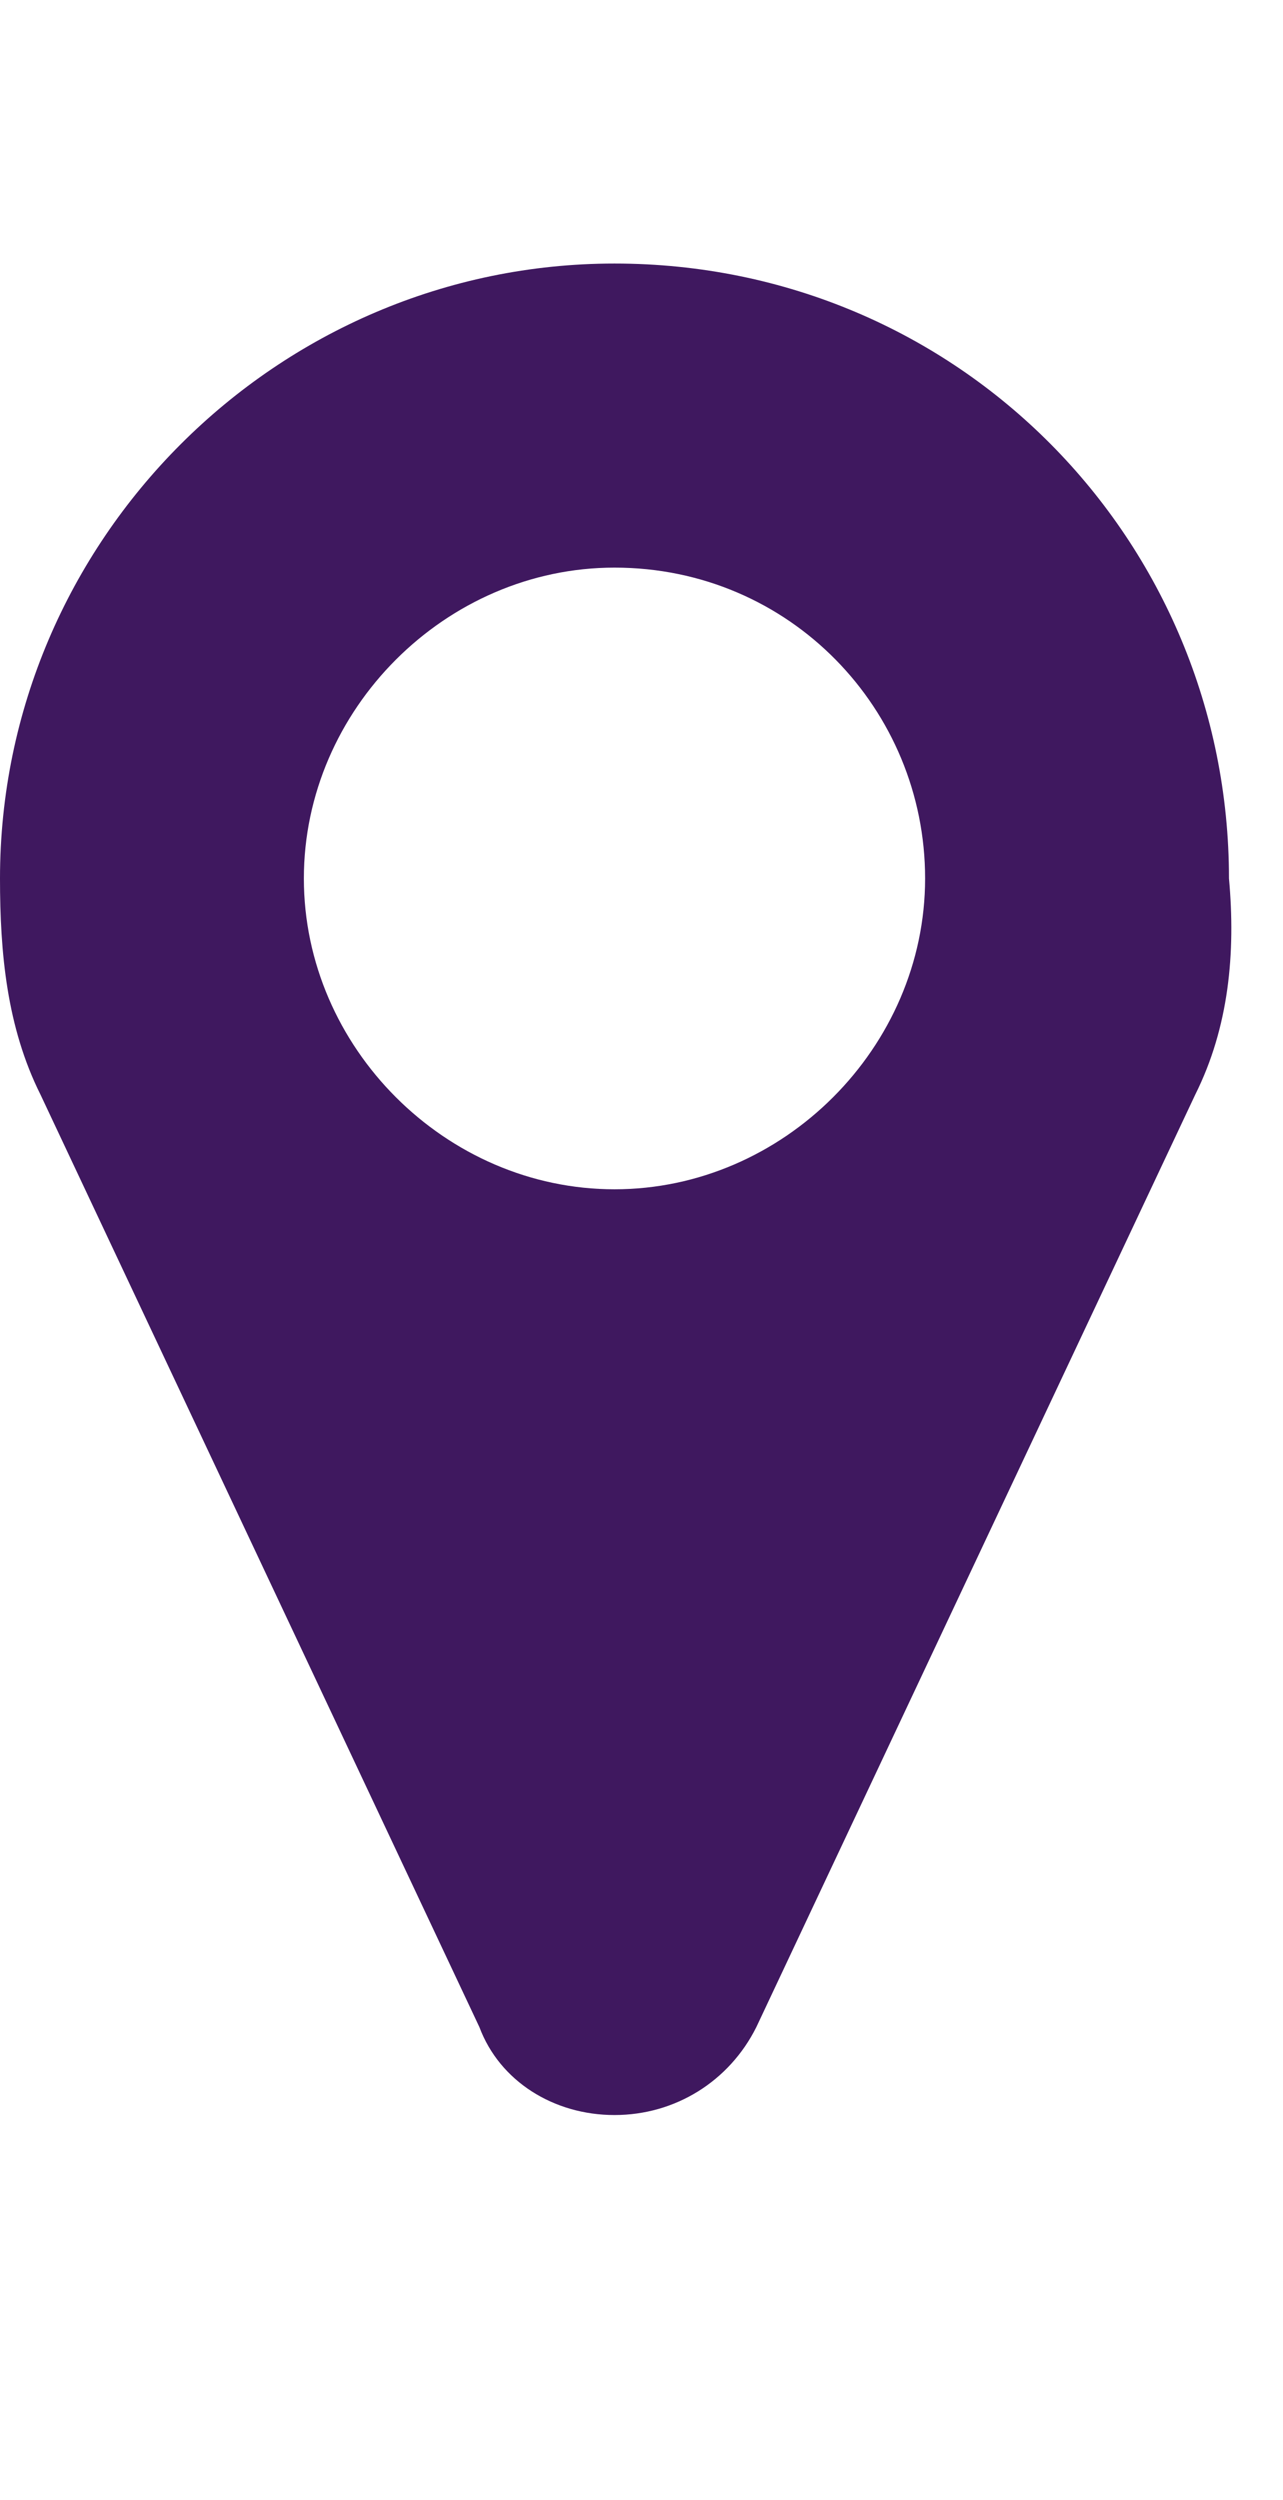
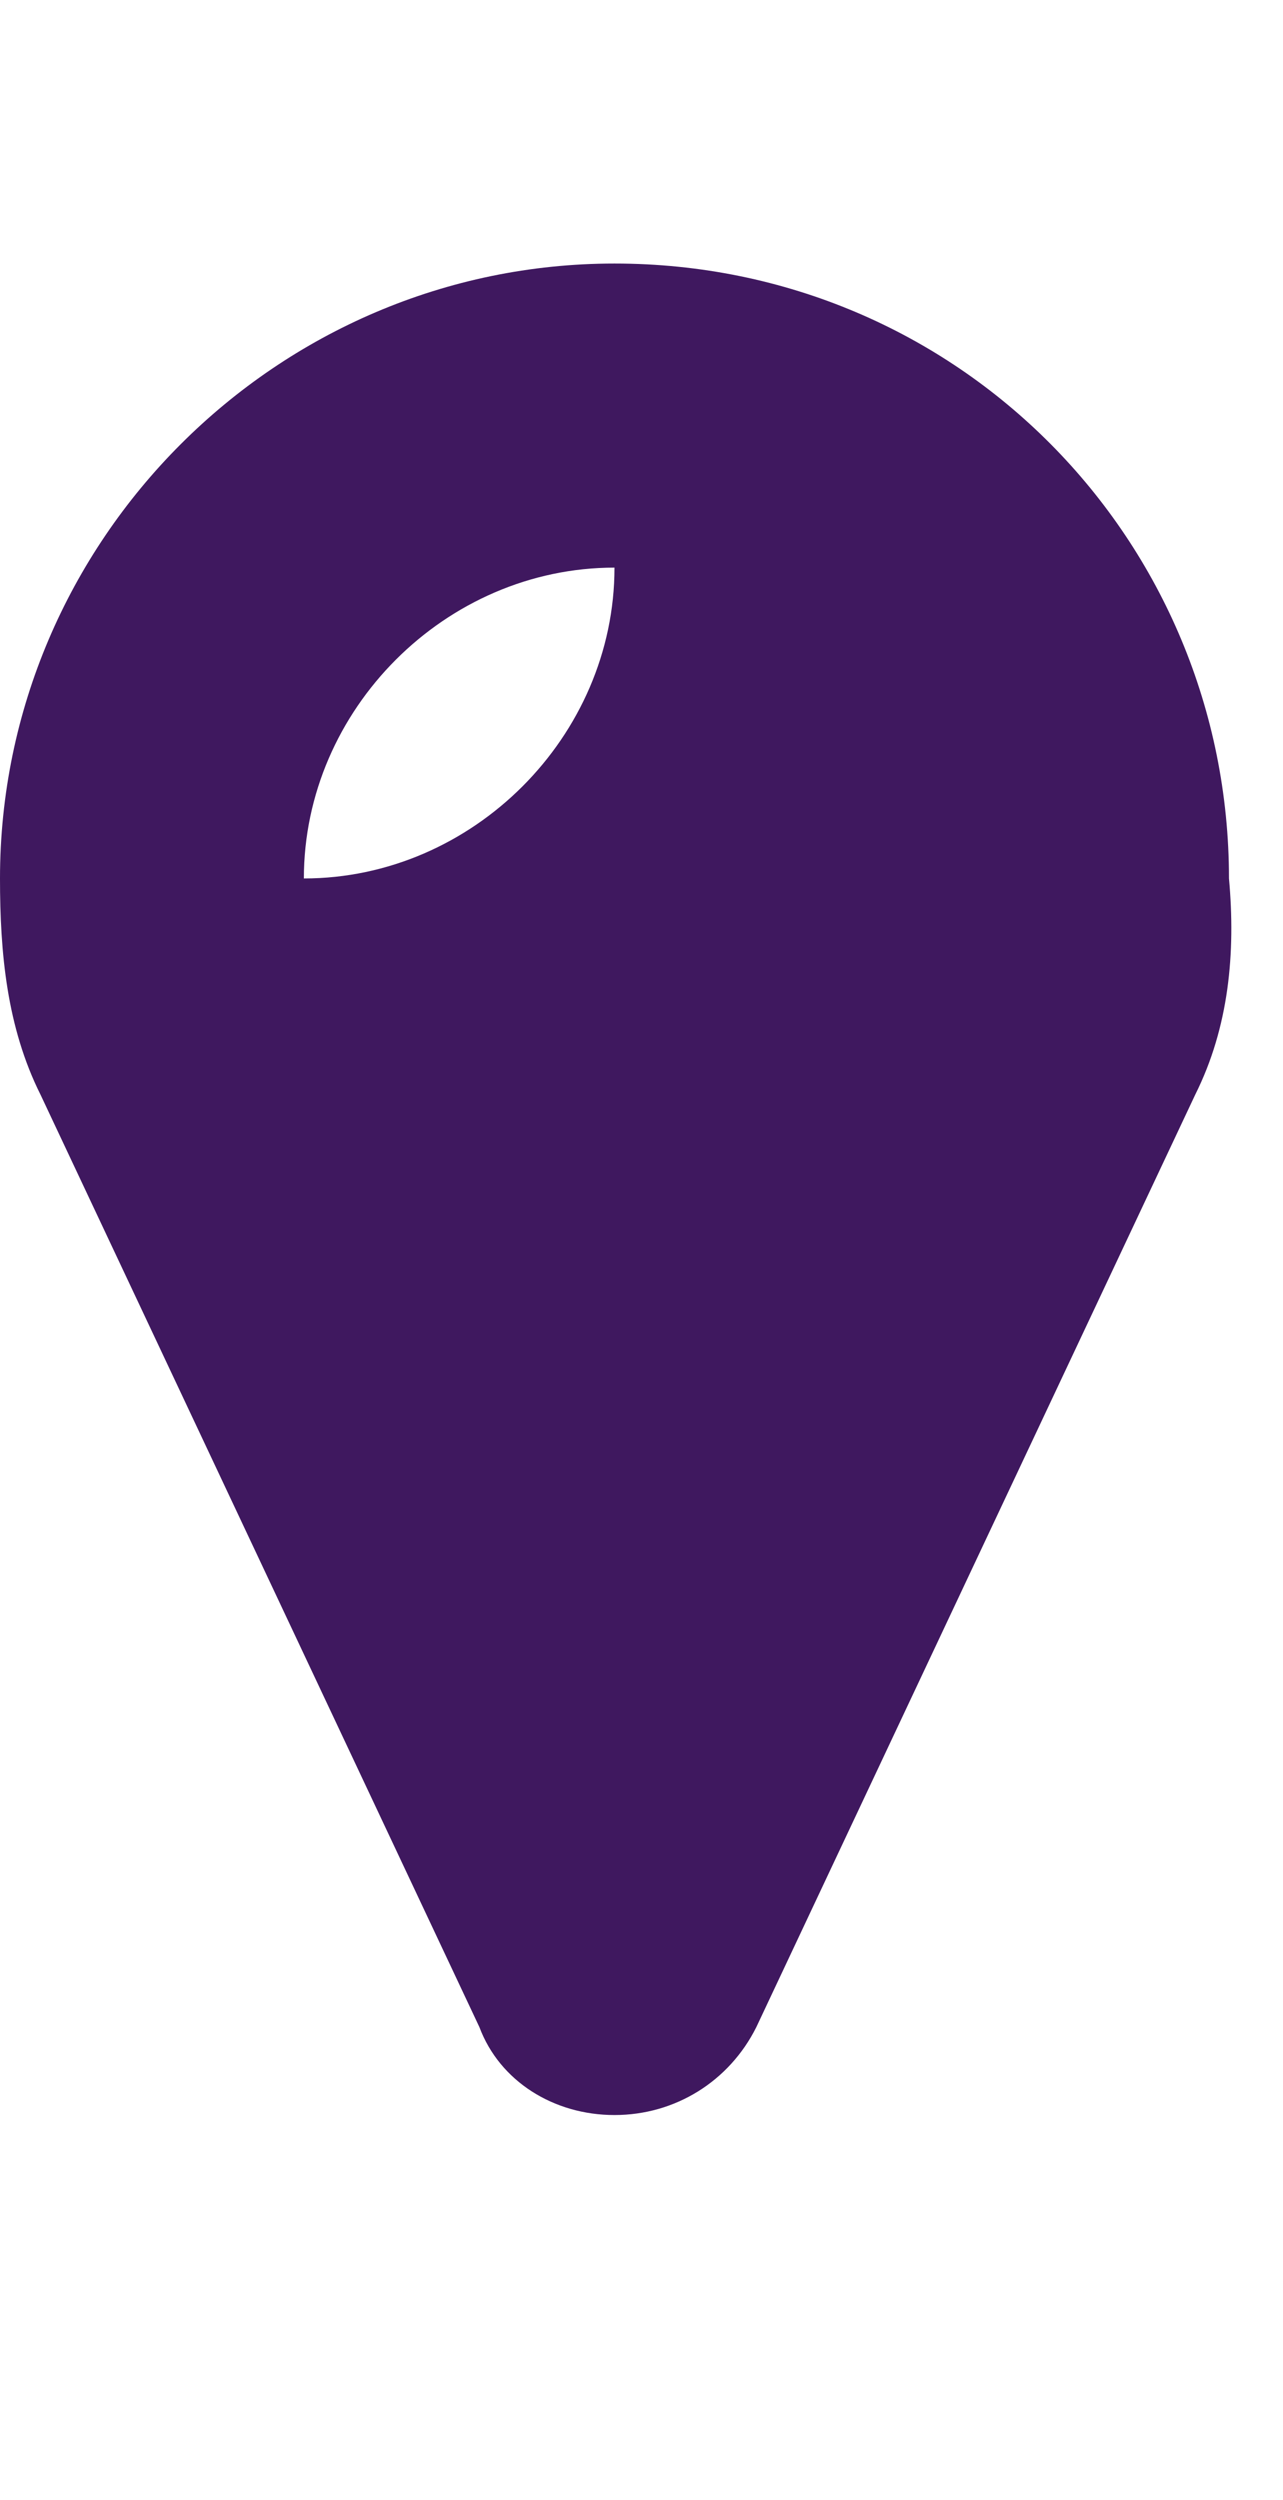
<svg xmlns="http://www.w3.org/2000/svg" width="19px" height="37px" version="1.1" id="Layer_1" x="0px" y="0px" viewBox="0 0 19 37" style="enable-background:new 0 0 19 37;" xml:space="preserve">
  <style type="text/css">
	.st0{enable-background:new    ;}
	.st1{fill:#3F185F;}
</style>
  <g id="Symbols">
    <g id="icon_x2F_pin--indigo">
      <g class="st0">
-         <path class="st1" d="M17.7,16.2L11.2,30c-0.4,0.8-1.2,1.3-2.1,1.3s-1.7-0.5-2-1.3L0.6,16.2C0.1,15.2,0,14.1,0,13     C0,8,4.1,3.9,9.1,3.9c5.1,0,9.1,4.1,9.1,9.1C18.3,14.1,18.2,15.2,17.7,16.2z M9.1,8.4c-2.5,0-4.6,2.1-4.6,4.6s2.1,4.6,4.6,4.6     c2.5,0,4.6-2.1,4.6-4.6S11.7,8.4,9.1,8.4z" />
+         <path class="st1" d="M17.7,16.2L11.2,30c-0.4,0.8-1.2,1.3-2.1,1.3s-1.7-0.5-2-1.3L0.6,16.2C0.1,15.2,0,14.1,0,13     C0,8,4.1,3.9,9.1,3.9c5.1,0,9.1,4.1,9.1,9.1C18.3,14.1,18.2,15.2,17.7,16.2z M9.1,8.4c-2.5,0-4.6,2.1-4.6,4.6c2.5,0,4.6-2.1,4.6-4.6S11.7,8.4,9.1,8.4z" />
      </g>
    </g>
  </g>
</svg>